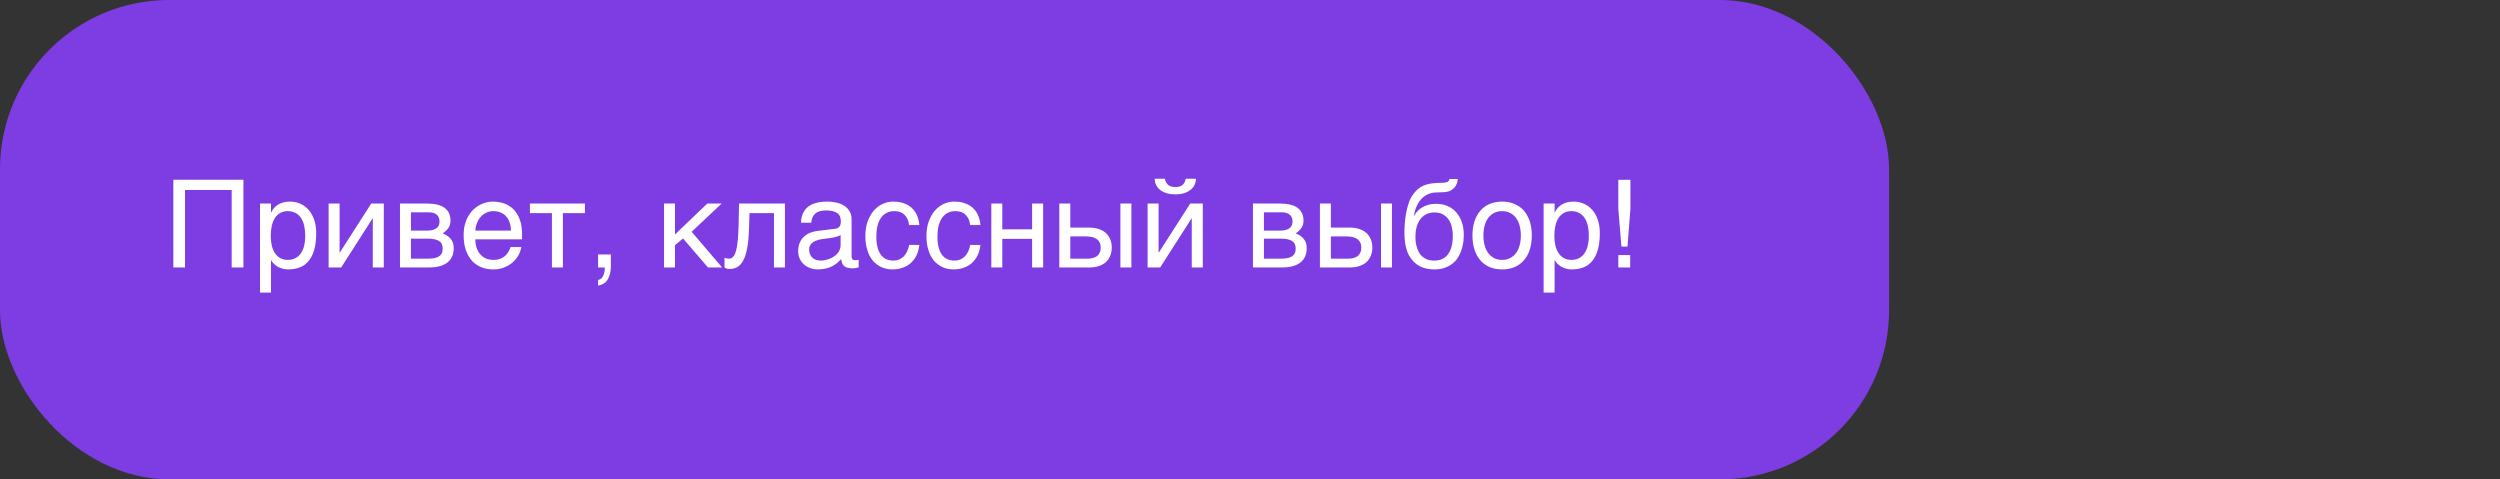
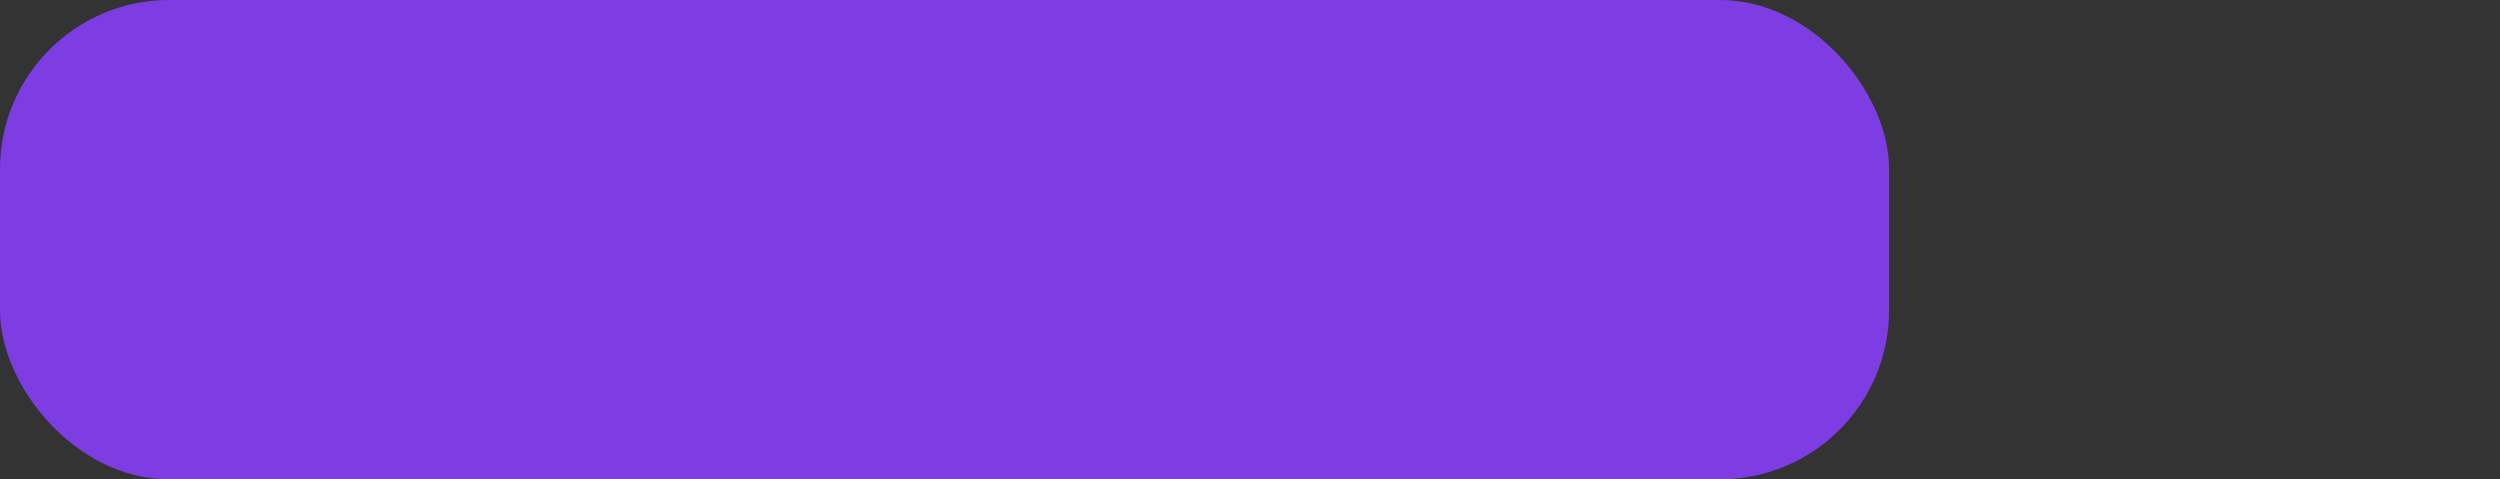
<svg xmlns="http://www.w3.org/2000/svg" width="266" height="51" viewBox="0 0 266 51" fill="none">
  <rect x="0" y="0" width="266" height="51" fill="#333333" stroke="none" />
  <rect width="201" height="51" rx="18" fill="#7D3DE2" />
-   <path d="M18.442 19.126H25.9V28.457H24.65V20.218H19.686V28.457H18.442V19.126ZM27.665 21.659H28.833V22.592H28.858C28.935 22.435 29.03 22.287 29.144 22.147C29.262 22.008 29.402 21.887 29.563 21.785C29.728 21.68 29.916 21.597 30.128 21.538C30.344 21.479 30.589 21.449 30.864 21.449C31.228 21.449 31.577 21.519 31.912 21.659C32.246 21.798 32.542 22.008 32.8 22.287C33.058 22.566 33.264 22.918 33.416 23.341C33.568 23.76 33.645 24.248 33.645 24.807C33.645 25.505 33.573 26.1 33.429 26.591C33.289 27.077 33.088 27.475 32.826 27.784C32.568 28.093 32.254 28.317 31.886 28.457C31.518 28.597 31.108 28.666 30.655 28.666C30.43 28.666 30.221 28.637 30.026 28.578C29.832 28.518 29.656 28.442 29.5 28.349C29.347 28.252 29.216 28.146 29.106 28.032C28.996 27.913 28.913 27.799 28.858 27.689H28.833V31.136H27.665V21.659ZM28.808 25.093C28.808 25.461 28.844 25.802 28.916 26.115C28.988 26.424 29.098 26.692 29.246 26.921C29.398 27.149 29.586 27.329 29.811 27.46C30.039 27.587 30.308 27.651 30.617 27.651C30.938 27.651 31.215 27.587 31.448 27.46C31.685 27.329 31.88 27.149 32.032 26.921C32.185 26.692 32.297 26.424 32.369 26.115C32.441 25.802 32.477 25.461 32.477 25.093C32.477 24.708 32.441 24.354 32.369 24.033C32.297 23.711 32.185 23.434 32.032 23.201C31.88 22.968 31.685 22.788 31.448 22.662C31.215 22.53 30.938 22.465 30.617 22.465C30.308 22.465 30.039 22.53 29.811 22.662C29.586 22.788 29.398 22.968 29.246 23.201C29.098 23.434 28.988 23.711 28.916 24.033C28.844 24.354 28.808 24.708 28.808 25.093ZM34.965 21.659H36.133V26.87H36.158L39.497 21.659H40.836V28.457H39.662V23.245H39.637L36.304 28.457H34.965V21.659ZM42.557 21.659H45.451C46.281 21.659 46.901 21.813 47.311 22.122C47.726 22.431 47.933 22.879 47.933 23.468C47.933 23.781 47.857 24.045 47.705 24.261C47.552 24.477 47.351 24.667 47.102 24.832C47.461 24.968 47.747 25.163 47.959 25.416C48.17 25.67 48.276 25.998 48.276 26.4C48.276 26.718 48.223 27.003 48.117 27.257C48.011 27.511 47.851 27.727 47.635 27.905C47.419 28.082 47.144 28.22 46.81 28.317C46.48 28.41 46.088 28.457 45.635 28.457H42.557V21.659ZM43.725 27.524H45.502C45.811 27.524 46.067 27.5 46.27 27.454C46.477 27.403 46.642 27.331 46.765 27.238C46.888 27.145 46.975 27.033 47.025 26.902C47.076 26.77 47.102 26.622 47.102 26.457C47.102 26.292 47.076 26.144 47.025 26.013C46.975 25.878 46.888 25.765 46.765 25.677C46.642 25.584 46.477 25.514 46.27 25.467C46.067 25.416 45.811 25.391 45.502 25.391H43.725V27.524ZM43.725 24.534H45.489C45.883 24.534 46.194 24.456 46.422 24.299C46.651 24.143 46.765 23.899 46.765 23.569C46.765 23.383 46.733 23.229 46.67 23.106C46.606 22.979 46.522 22.877 46.416 22.801C46.31 22.725 46.19 22.672 46.054 22.642C45.923 22.609 45.788 22.592 45.648 22.592H43.725V24.534ZM55.468 26.286C55.421 26.582 55.32 26.872 55.163 27.156C55.007 27.439 54.801 27.693 54.547 27.917C54.294 28.142 53.993 28.322 53.646 28.457C53.303 28.597 52.922 28.666 52.503 28.666C52.046 28.666 51.623 28.592 51.234 28.444C50.849 28.292 50.514 28.066 50.231 27.765C49.952 27.46 49.732 27.079 49.571 26.622C49.41 26.165 49.33 25.628 49.33 25.01C49.33 24.595 49.374 24.221 49.463 23.887C49.556 23.548 49.679 23.248 49.831 22.985C49.988 22.719 50.167 22.49 50.371 22.3C50.574 22.105 50.787 21.946 51.012 21.824C51.24 21.697 51.473 21.604 51.71 21.544C51.947 21.481 52.175 21.449 52.395 21.449C52.861 21.449 53.286 21.519 53.671 21.659C54.056 21.798 54.387 22.012 54.662 22.3C54.941 22.583 55.157 22.941 55.309 23.372C55.466 23.8 55.544 24.303 55.544 24.883V25.467H50.574C50.578 25.797 50.624 26.098 50.713 26.369C50.802 26.635 50.929 26.864 51.094 27.054C51.259 27.244 51.458 27.393 51.691 27.498C51.928 27.6 52.194 27.651 52.491 27.651C52.791 27.651 53.045 27.608 53.252 27.524C53.46 27.439 53.633 27.331 53.773 27.2C53.913 27.069 54.025 26.923 54.109 26.762C54.198 26.601 54.272 26.443 54.331 26.286H55.468ZM54.37 24.534C54.361 24.204 54.31 23.91 54.217 23.652C54.128 23.394 54.002 23.178 53.836 23.004C53.676 22.826 53.481 22.693 53.252 22.604C53.024 22.511 52.77 22.465 52.491 22.465C52.224 22.465 51.979 22.518 51.754 22.623C51.53 22.725 51.333 22.869 51.164 23.055C50.995 23.237 50.859 23.455 50.758 23.709C50.656 23.959 50.595 24.234 50.574 24.534H54.37ZM58.724 22.674H56.382V21.659H62.234V22.674H59.892V28.457H58.724V22.674ZM63.637 29.784C63.929 29.733 64.134 29.527 64.253 29.168C64.316 28.977 64.348 28.793 64.348 28.616C64.348 28.586 64.346 28.558 64.342 28.533C64.342 28.512 64.338 28.486 64.329 28.457H63.637V27.073H64.996V28.355C64.996 28.859 64.894 29.301 64.691 29.682C64.488 30.063 64.137 30.298 63.637 30.387V29.784ZM70.651 21.659H71.819V24.947L75.253 21.659H76.783L73.59 24.661L76.834 28.457H75.33L72.676 25.372L71.819 26.089V28.457H70.651V21.659ZM82.35 22.674H79.748L79.697 24.305C79.671 25.131 79.608 25.82 79.506 26.375C79.405 26.925 79.265 27.367 79.087 27.701C78.914 28.036 78.702 28.273 78.453 28.413C78.203 28.552 77.917 28.622 77.596 28.622C77.477 28.622 77.374 28.603 77.285 28.565C77.2 28.531 77.134 28.495 77.088 28.457V27.429C77.253 27.492 77.399 27.524 77.526 27.524C77.615 27.524 77.699 27.509 77.78 27.479C77.864 27.45 77.943 27.393 78.015 27.308C78.091 27.223 78.161 27.105 78.224 26.953C78.288 26.796 78.343 26.593 78.389 26.343C78.44 26.093 78.48 25.791 78.51 25.435C78.544 25.08 78.567 24.657 78.58 24.166L78.637 21.659H83.518V28.457H82.35V22.674ZM85.226 23.696C85.238 23.282 85.317 22.932 85.46 22.649C85.604 22.361 85.799 22.128 86.044 21.951C86.29 21.773 86.58 21.646 86.914 21.57C87.253 21.489 87.621 21.449 88.019 21.449C88.349 21.449 88.668 21.483 88.977 21.551C89.29 21.618 89.567 21.728 89.809 21.881C90.05 22.029 90.242 22.224 90.386 22.465C90.534 22.702 90.608 22.992 90.608 23.334V27.289C90.608 27.399 90.638 27.494 90.697 27.575C90.757 27.651 90.852 27.689 90.983 27.689C91.042 27.689 91.103 27.685 91.167 27.676C91.231 27.663 91.296 27.651 91.364 27.638V28.444C91.266 28.47 91.169 28.493 91.072 28.514C90.979 28.535 90.867 28.546 90.735 28.546C90.532 28.546 90.357 28.529 90.209 28.495C90.065 28.461 89.942 28.406 89.84 28.33C89.743 28.25 89.667 28.148 89.612 28.025C89.557 27.898 89.521 27.744 89.504 27.562C89.36 27.718 89.208 27.864 89.047 28C88.886 28.131 88.706 28.247 88.507 28.349C88.308 28.446 88.086 28.523 87.841 28.578C87.595 28.637 87.318 28.666 87.009 28.666C86.747 28.666 86.491 28.624 86.241 28.539C85.996 28.455 85.774 28.33 85.575 28.165C85.38 28 85.224 27.797 85.105 27.555C84.987 27.31 84.927 27.027 84.927 26.705C84.927 26.354 84.987 26.051 85.105 25.797C85.224 25.539 85.378 25.325 85.568 25.156C85.759 24.983 85.977 24.849 86.222 24.756C86.468 24.663 86.717 24.602 86.971 24.572L88.882 24.337C89.064 24.316 89.206 24.246 89.307 24.128C89.413 24.005 89.466 23.81 89.466 23.544C89.466 23.133 89.33 22.839 89.06 22.662C88.793 22.48 88.408 22.389 87.904 22.389C87.388 22.389 87.003 22.499 86.749 22.719C86.495 22.934 86.351 23.26 86.317 23.696H85.226ZM89.44 24.997C89.347 25.065 89.231 25.122 89.091 25.169C88.956 25.211 88.806 25.247 88.641 25.277C88.476 25.306 88.3 25.334 88.114 25.359C87.928 25.38 87.741 25.404 87.555 25.429C87.344 25.459 87.149 25.501 86.971 25.556C86.793 25.611 86.639 25.683 86.508 25.772C86.377 25.861 86.275 25.969 86.203 26.096C86.131 26.218 86.095 26.364 86.095 26.534C86.095 26.728 86.125 26.9 86.184 27.048C86.248 27.196 86.332 27.321 86.438 27.422C86.548 27.524 86.679 27.6 86.832 27.651C86.984 27.701 87.151 27.727 87.333 27.727C87.447 27.727 87.579 27.714 87.727 27.689C87.875 27.659 88.027 27.617 88.184 27.562C88.34 27.507 88.493 27.437 88.641 27.352C88.793 27.264 88.928 27.158 89.047 27.035C89.165 26.912 89.261 26.773 89.332 26.616C89.404 26.459 89.44 26.284 89.44 26.089V24.997ZM97.819 26.064C97.802 26.229 97.769 26.409 97.718 26.603C97.671 26.798 97.601 26.993 97.508 27.187C97.415 27.378 97.295 27.562 97.147 27.74C97.003 27.917 96.825 28.076 96.613 28.216C96.406 28.351 96.16 28.459 95.877 28.539C95.593 28.624 95.27 28.666 94.906 28.666C94.707 28.666 94.497 28.641 94.277 28.59C94.057 28.544 93.841 28.463 93.63 28.349C93.422 28.235 93.224 28.089 93.033 27.911C92.847 27.729 92.682 27.505 92.538 27.238C92.398 26.972 92.286 26.663 92.202 26.311C92.117 25.956 92.075 25.55 92.075 25.093C92.075 24.53 92.155 24.024 92.316 23.576C92.477 23.123 92.69 22.74 92.957 22.427C93.228 22.113 93.541 21.872 93.897 21.703C94.256 21.534 94.633 21.449 95.026 21.449C95.382 21.449 95.695 21.487 95.966 21.563C96.241 21.64 96.48 21.741 96.683 21.868C96.886 21.995 97.058 22.143 97.197 22.312C97.337 22.477 97.449 22.653 97.534 22.839C97.623 23.021 97.688 23.207 97.731 23.398C97.777 23.588 97.807 23.77 97.819 23.944H96.728C96.668 23.483 96.507 23.121 96.245 22.858C95.987 22.596 95.623 22.465 95.153 22.465C94.832 22.465 94.55 22.53 94.309 22.662C94.072 22.793 93.873 22.977 93.712 23.214C93.556 23.447 93.437 23.73 93.357 24.064C93.281 24.394 93.243 24.758 93.243 25.156C93.243 25.605 93.285 25.992 93.37 26.318C93.454 26.639 93.575 26.906 93.731 27.118C93.888 27.325 94.079 27.479 94.303 27.581C94.531 27.678 94.789 27.727 95.077 27.727C95.28 27.727 95.473 27.691 95.655 27.619C95.837 27.543 96 27.435 96.144 27.295C96.287 27.151 96.41 26.976 96.512 26.768C96.613 26.561 96.685 26.326 96.728 26.064H97.819ZM104.319 26.064C104.302 26.229 104.269 26.409 104.218 26.603C104.171 26.798 104.101 26.993 104.008 27.187C103.915 27.378 103.795 27.562 103.646 27.74C103.503 27.917 103.325 28.076 103.113 28.216C102.906 28.351 102.66 28.459 102.377 28.539C102.093 28.624 101.77 28.666 101.406 28.666C101.207 28.666 100.997 28.641 100.777 28.59C100.557 28.544 100.341 28.463 100.13 28.349C99.922 28.235 99.724 28.089 99.533 27.911C99.347 27.729 99.182 27.505 99.038 27.238C98.898 26.972 98.786 26.663 98.702 26.311C98.617 25.956 98.575 25.55 98.575 25.093C98.575 24.53 98.655 24.024 98.816 23.576C98.977 23.123 99.19 22.74 99.457 22.427C99.728 22.113 100.041 21.872 100.396 21.703C100.756 21.534 101.133 21.449 101.526 21.449C101.882 21.449 102.195 21.487 102.466 21.563C102.741 21.64 102.98 21.741 103.183 21.868C103.386 21.995 103.558 22.143 103.697 22.312C103.837 22.477 103.949 22.653 104.034 22.839C104.123 23.021 104.188 23.207 104.23 23.398C104.277 23.588 104.307 23.77 104.319 23.944H103.228C103.168 23.483 103.007 23.121 102.745 22.858C102.487 22.596 102.123 22.465 101.653 22.465C101.332 22.465 101.05 22.53 100.809 22.662C100.572 22.793 100.373 22.977 100.212 23.214C100.056 23.447 99.937 23.73 99.857 24.064C99.781 24.394 99.743 24.758 99.743 25.156C99.743 25.605 99.785 25.992 99.87 26.318C99.954 26.639 100.075 26.906 100.231 27.118C100.388 27.325 100.578 27.479 100.803 27.581C101.031 27.678 101.289 27.727 101.577 27.727C101.78 27.727 101.973 27.691 102.155 27.619C102.337 27.543 102.5 27.435 102.644 27.295C102.787 27.151 102.91 26.976 103.012 26.768C103.113 26.561 103.185 26.326 103.228 26.064H104.319ZM105.475 21.659H106.643V24.401H109.816V21.659H110.991V28.457H109.816V25.416H106.643V28.457H105.475V21.659ZM119.211 21.659H120.379V28.457H119.211V21.659ZM112.711 21.659H113.879V24.217H115.923C116.291 24.217 116.621 24.267 116.913 24.369C117.209 24.466 117.459 24.608 117.662 24.794C117.865 24.976 118.02 25.198 118.125 25.461C118.236 25.719 118.291 26.011 118.291 26.337C118.291 26.667 118.236 26.963 118.125 27.226C118.02 27.484 117.865 27.706 117.662 27.892C117.459 28.074 117.209 28.214 116.913 28.311C116.621 28.408 116.291 28.457 115.923 28.457H112.711V21.659ZM113.879 27.524H115.688C115.891 27.524 116.079 27.503 116.253 27.46C116.431 27.418 116.583 27.35 116.71 27.257C116.837 27.16 116.936 27.037 117.008 26.889C117.08 26.737 117.116 26.553 117.116 26.337C117.116 26.125 117.078 25.945 117.002 25.797C116.93 25.649 116.826 25.529 116.691 25.435C116.56 25.338 116.399 25.268 116.208 25.226C116.022 25.179 115.815 25.156 115.586 25.156H113.879V27.524ZM123.94 19.018C123.995 19.289 124.109 19.505 124.283 19.665C124.456 19.822 124.712 19.9 125.051 19.9C125.394 19.9 125.652 19.824 125.825 19.672C125.999 19.515 126.111 19.297 126.162 19.018H127.247C127.243 19.272 127.188 19.503 127.082 19.71C126.976 19.913 126.826 20.087 126.631 20.23C126.441 20.374 126.21 20.486 125.939 20.567C125.673 20.643 125.377 20.681 125.051 20.681C124.725 20.681 124.429 20.643 124.162 20.567C123.896 20.491 123.667 20.381 123.477 20.237C123.286 20.093 123.136 19.919 123.026 19.716C122.92 19.509 122.865 19.276 122.861 19.018H123.94ZM122.105 21.659H123.273V26.87H123.299L126.638 21.659H127.977V28.457H126.803V23.245H126.777L123.445 28.457H122.105V21.659ZM133.315 21.659H136.21C137.039 21.659 137.659 21.813 138.07 22.122C138.485 22.431 138.692 22.879 138.692 23.468C138.692 23.781 138.616 24.045 138.463 24.261C138.311 24.477 138.11 24.667 137.86 24.832C138.22 24.968 138.506 25.163 138.717 25.416C138.929 25.67 139.035 25.998 139.035 26.4C139.035 26.718 138.982 27.003 138.876 27.257C138.77 27.511 138.609 27.727 138.394 27.905C138.178 28.082 137.903 28.22 137.568 28.317C137.238 28.41 136.847 28.457 136.394 28.457H133.315V21.659ZM134.483 27.524H136.261C136.57 27.524 136.826 27.5 137.029 27.454C137.236 27.403 137.401 27.331 137.524 27.238C137.647 27.145 137.733 27.033 137.784 26.902C137.835 26.77 137.86 26.622 137.86 26.457C137.86 26.292 137.835 26.144 137.784 26.013C137.733 25.878 137.647 25.765 137.524 25.677C137.401 25.584 137.236 25.514 137.029 25.467C136.826 25.416 136.57 25.391 136.261 25.391H134.483V27.524ZM134.483 24.534H136.248C136.642 24.534 136.953 24.456 137.181 24.299C137.41 24.143 137.524 23.899 137.524 23.569C137.524 23.383 137.492 23.229 137.429 23.106C137.365 22.979 137.281 22.877 137.175 22.801C137.069 22.725 136.948 22.672 136.813 22.642C136.682 22.609 136.546 22.592 136.407 22.592H134.483V24.534ZM146.938 21.659H148.105V28.457H146.938V21.659ZM140.438 21.659H141.605V24.217H143.649C144.018 24.217 144.348 24.267 144.64 24.369C144.936 24.466 145.186 24.608 145.389 24.794C145.592 24.976 145.746 25.198 145.852 25.461C145.962 25.719 146.017 26.011 146.017 26.337C146.017 26.667 145.962 26.963 145.852 27.226C145.746 27.484 145.592 27.706 145.389 27.892C145.186 28.074 144.936 28.214 144.64 28.311C144.348 28.408 144.018 28.457 143.649 28.457H140.438V21.659ZM141.605 27.524H143.415C143.618 27.524 143.806 27.503 143.979 27.46C144.157 27.418 144.31 27.35 144.437 27.257C144.563 27.16 144.663 27.037 144.735 26.889C144.807 26.737 144.843 26.553 144.843 26.337C144.843 26.125 144.805 25.945 144.729 25.797C144.657 25.649 144.553 25.529 144.417 25.435C144.286 25.338 144.125 25.268 143.935 25.226C143.749 25.179 143.542 25.156 143.313 25.156H141.605V27.524ZM155.113 19.043C155.105 19.107 155.092 19.185 155.075 19.278C155.062 19.367 155.035 19.462 154.993 19.564C154.95 19.665 154.891 19.769 154.815 19.875C154.743 19.976 154.646 20.072 154.523 20.16C154.455 20.207 154.394 20.247 154.339 20.281C154.284 20.315 154.214 20.345 154.129 20.37C154.045 20.395 153.937 20.416 153.806 20.433C153.674 20.45 153.499 20.461 153.279 20.465L152.796 20.478C152.466 20.486 152.168 20.554 151.901 20.681C151.639 20.804 151.406 20.977 151.203 21.201C151.004 21.422 150.839 21.688 150.708 22.001C150.577 22.314 150.479 22.664 150.416 23.049C150.505 22.879 150.615 22.714 150.746 22.554C150.877 22.389 151.04 22.243 151.235 22.116C151.43 21.984 151.658 21.881 151.92 21.805C152.183 21.724 152.487 21.684 152.834 21.684C153.228 21.684 153.6 21.754 153.952 21.893C154.307 22.033 154.616 22.243 154.878 22.522C155.145 22.801 155.357 23.148 155.513 23.563C155.67 23.978 155.748 24.46 155.748 25.01C155.748 25.184 155.735 25.395 155.71 25.645C155.685 25.89 155.634 26.148 155.558 26.419C155.481 26.69 155.371 26.961 155.228 27.232C155.088 27.498 154.9 27.738 154.663 27.949C154.43 28.161 154.144 28.332 153.806 28.463C153.471 28.599 153.069 28.666 152.6 28.666C152.405 28.666 152.198 28.649 151.978 28.616C151.762 28.586 151.544 28.529 151.324 28.444C151.108 28.36 150.896 28.241 150.689 28.089C150.486 27.936 150.3 27.742 150.13 27.505C150.046 27.386 149.961 27.251 149.876 27.099C149.796 26.942 149.722 26.754 149.654 26.534C149.587 26.314 149.532 26.053 149.489 25.753C149.451 25.452 149.432 25.097 149.432 24.686C149.432 24.416 149.445 24.109 149.47 23.766C149.496 23.423 149.54 23.074 149.604 22.719C149.667 22.363 149.752 22.02 149.857 21.69C149.963 21.356 150.099 21.064 150.264 20.814C150.441 20.544 150.628 20.323 150.822 20.154C151.017 19.985 151.224 19.852 151.444 19.754C151.664 19.657 151.901 19.587 152.155 19.545C152.409 19.503 152.684 19.475 152.98 19.462L153.393 19.45C153.528 19.445 153.643 19.439 153.736 19.43C153.833 19.418 153.914 19.399 153.977 19.373C154.041 19.348 154.091 19.31 154.129 19.259C154.167 19.208 154.199 19.136 154.225 19.043H155.113ZM150.6 25.181C150.6 25.308 150.606 25.459 150.619 25.632C150.636 25.806 150.668 25.988 150.714 26.178C150.761 26.364 150.829 26.55 150.917 26.737C151.006 26.923 151.123 27.09 151.267 27.238C151.415 27.382 151.597 27.5 151.812 27.594C152.028 27.683 152.286 27.727 152.587 27.727C152.921 27.727 153.203 27.674 153.431 27.568C153.66 27.458 153.848 27.319 153.996 27.149C154.144 26.976 154.256 26.785 154.333 26.578C154.413 26.371 154.47 26.17 154.504 25.975C154.542 25.776 154.563 25.596 154.567 25.435C154.576 25.27 154.58 25.145 154.58 25.061C154.58 24.752 154.544 24.449 154.472 24.153C154.404 23.857 154.292 23.595 154.136 23.366C153.983 23.138 153.782 22.953 153.533 22.814C153.287 22.674 152.985 22.604 152.625 22.604C152.274 22.604 151.971 22.674 151.717 22.814C151.463 22.949 151.254 23.136 151.089 23.372C150.924 23.605 150.801 23.878 150.721 24.191C150.64 24.5 150.6 24.83 150.6 25.181ZM161.816 25.048C161.816 24.672 161.774 24.327 161.689 24.014C161.605 23.696 161.478 23.423 161.309 23.195C161.139 22.966 160.93 22.788 160.68 22.662C160.435 22.53 160.149 22.465 159.823 22.465C159.497 22.465 159.212 22.53 158.966 22.662C158.721 22.788 158.514 22.966 158.344 23.195C158.175 23.423 158.048 23.696 157.963 24.014C157.879 24.327 157.836 24.672 157.836 25.048C157.836 25.429 157.879 25.78 157.963 26.102C158.048 26.419 158.175 26.692 158.344 26.921C158.514 27.149 158.721 27.329 158.966 27.46C159.212 27.587 159.497 27.651 159.823 27.651C160.149 27.651 160.435 27.587 160.68 27.46C160.93 27.329 161.139 27.149 161.309 26.921C161.478 26.692 161.605 26.419 161.689 26.102C161.774 25.78 161.816 25.429 161.816 25.048ZM162.984 25.048C162.984 25.607 162.912 26.11 162.769 26.559C162.625 27.003 162.417 27.382 162.146 27.695C161.876 28.008 161.543 28.25 161.15 28.419C160.761 28.584 160.318 28.666 159.823 28.666C159.328 28.666 158.886 28.584 158.497 28.419C158.107 28.25 157.777 28.008 157.506 27.695C157.236 27.382 157.028 27.003 156.884 26.559C156.74 26.11 156.668 25.607 156.668 25.048C156.668 24.498 156.74 24.001 156.884 23.556C157.028 23.112 157.236 22.733 157.506 22.42C157.777 22.107 158.107 21.868 158.497 21.703C158.886 21.534 159.328 21.449 159.823 21.449C160.318 21.449 160.761 21.534 161.15 21.703C161.543 21.868 161.876 22.107 162.146 22.42C162.417 22.733 162.625 23.112 162.769 23.556C162.912 24.001 162.984 24.498 162.984 25.048ZM164.241 21.659H165.409V22.592H165.435C165.511 22.435 165.606 22.287 165.72 22.147C165.839 22.008 165.978 21.887 166.139 21.785C166.304 21.68 166.493 21.597 166.704 21.538C166.92 21.479 167.165 21.449 167.44 21.449C167.804 21.449 168.153 21.519 168.488 21.659C168.822 21.798 169.118 22.008 169.376 22.287C169.635 22.566 169.84 22.918 169.992 23.341C170.145 23.76 170.221 24.248 170.221 24.807C170.221 25.505 170.149 26.1 170.005 26.591C169.865 27.077 169.664 27.475 169.402 27.784C169.144 28.093 168.831 28.317 168.462 28.457C168.094 28.597 167.684 28.666 167.231 28.666C167.007 28.666 166.797 28.637 166.603 28.578C166.408 28.518 166.232 28.442 166.076 28.349C165.923 28.252 165.792 28.146 165.682 28.032C165.572 27.913 165.49 27.799 165.435 27.689H165.409V31.136H164.241V21.659ZM165.384 25.093C165.384 25.461 165.42 25.802 165.492 26.115C165.564 26.424 165.674 26.692 165.822 26.921C165.974 27.149 166.162 27.329 166.387 27.46C166.615 27.587 166.884 27.651 167.193 27.651C167.514 27.651 167.792 27.587 168.024 27.46C168.261 27.329 168.456 27.149 168.608 26.921C168.761 26.692 168.873 26.424 168.945 26.115C169.017 25.802 169.053 25.461 169.053 25.093C169.053 24.708 169.017 24.354 168.945 24.033C168.873 23.711 168.761 23.434 168.608 23.201C168.456 22.968 168.261 22.788 168.024 22.662C167.792 22.53 167.514 22.465 167.193 22.465C166.884 22.465 166.615 22.53 166.387 22.662C166.162 22.788 165.974 22.968 165.822 23.201C165.674 23.434 165.564 23.711 165.492 24.033C165.42 24.354 165.384 24.708 165.384 25.093ZM172.188 19.132H173.477V22.198L173.166 26.235H172.519L172.188 22.198V19.132ZM172.188 27.137H173.452V28.457H172.188V27.137Z" fill="white" />
</svg>